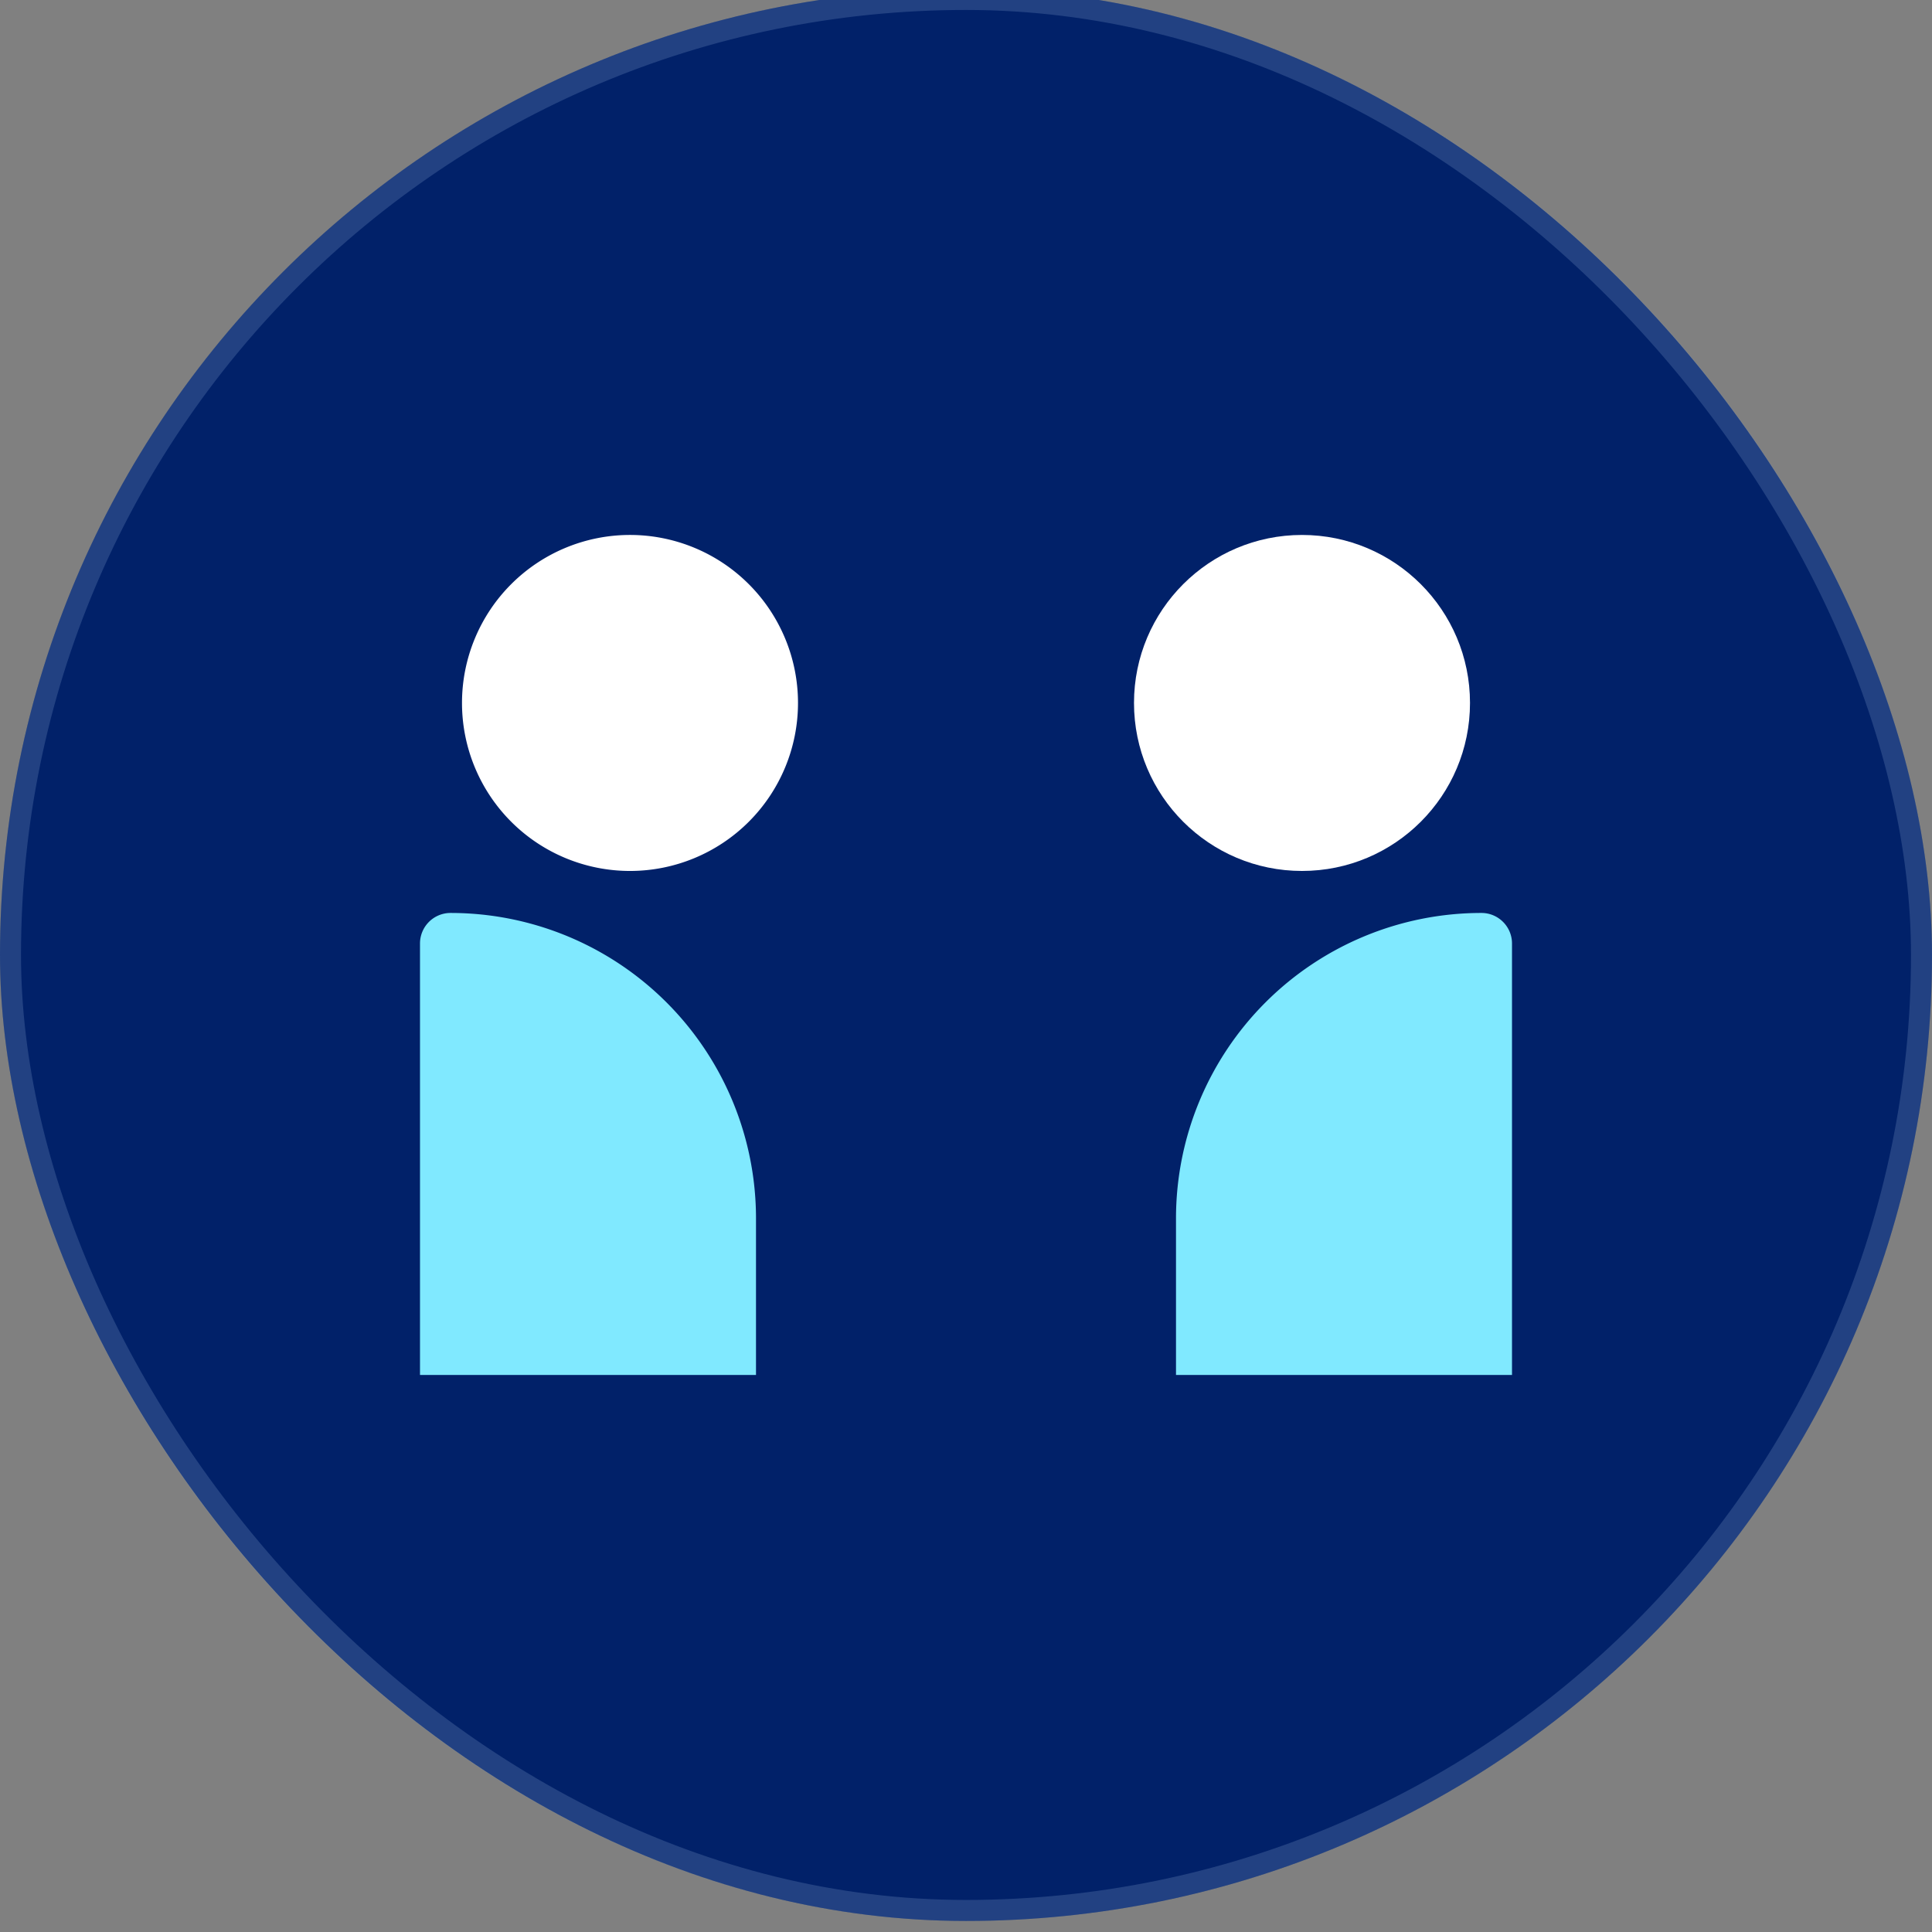
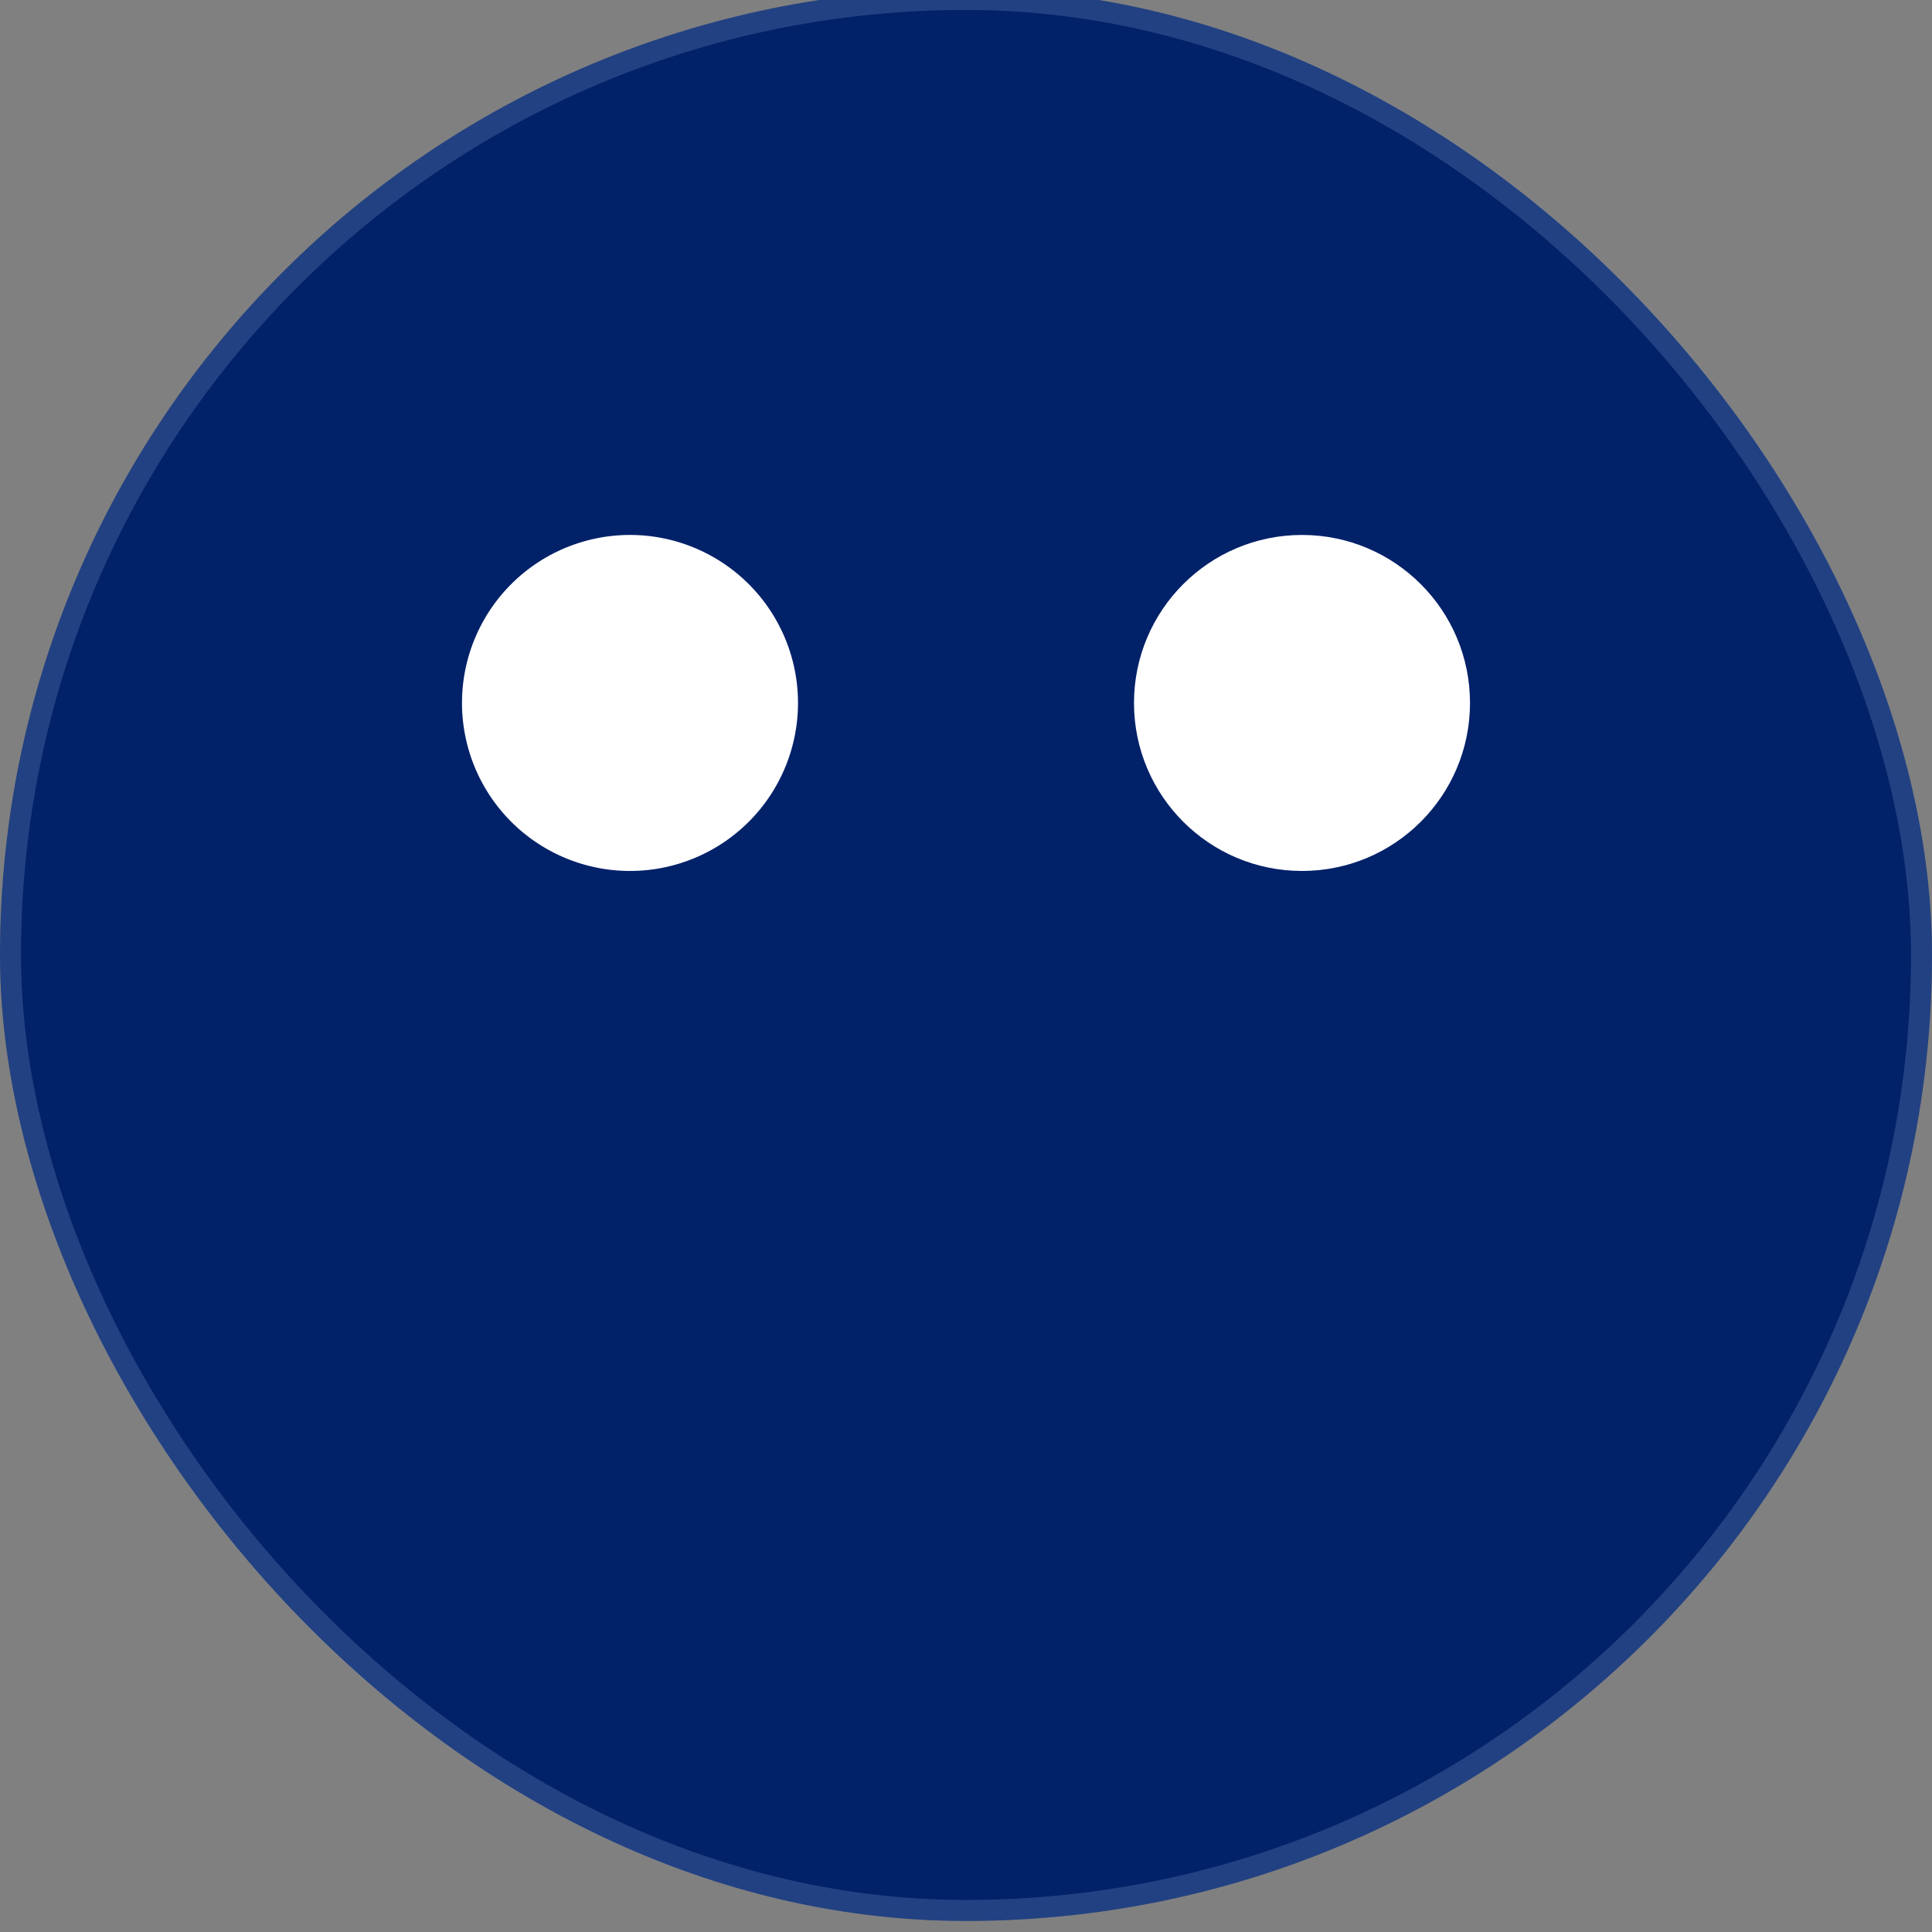
<svg xmlns="http://www.w3.org/2000/svg" width="46" height="46" fill="none">
  <rect width="100%" height="100%" fill="#808080" stroke="none" />
  <g clip-path="url(#clip0)">
    <rect y="-.263" width="46" height="46" rx="23" fill="#012169" />
    <rect x=".25" y="-.013" width="45.5" height="45.5" rx="22.75" stroke="#C6E0FF" stroke-opacity=".17" stroke-width=".5" />
    <circle cx="31" cy="16.737" r="4" fill="#fff" />
-     <path d="M11 16.737a4 4 0 1 0 8 0 4 4 0 0 0-8 0z" fill="#fff" />
-     <path d="M28 29.01a7.273 7.273 0 0 1 7.273-7.273c.401 0 .727.326.727.727v10.273h-8V29.01zm-10 0a7.273 7.273 0 0 0-7.273-7.273.727.727 0 0 0-.727.727v10.273h8V29.01z" fill="#80E9FF" />
+     <path d="M11 16.737a4 4 0 1 0 8 0 4 4 0 0 0-8 0" fill="#fff" />
  </g>
  <defs>
    <clipPath id="clip0">
      <path fill="#fff" d="M0 0H46V46H0z" />
    </clipPath>
  </defs>
</svg>